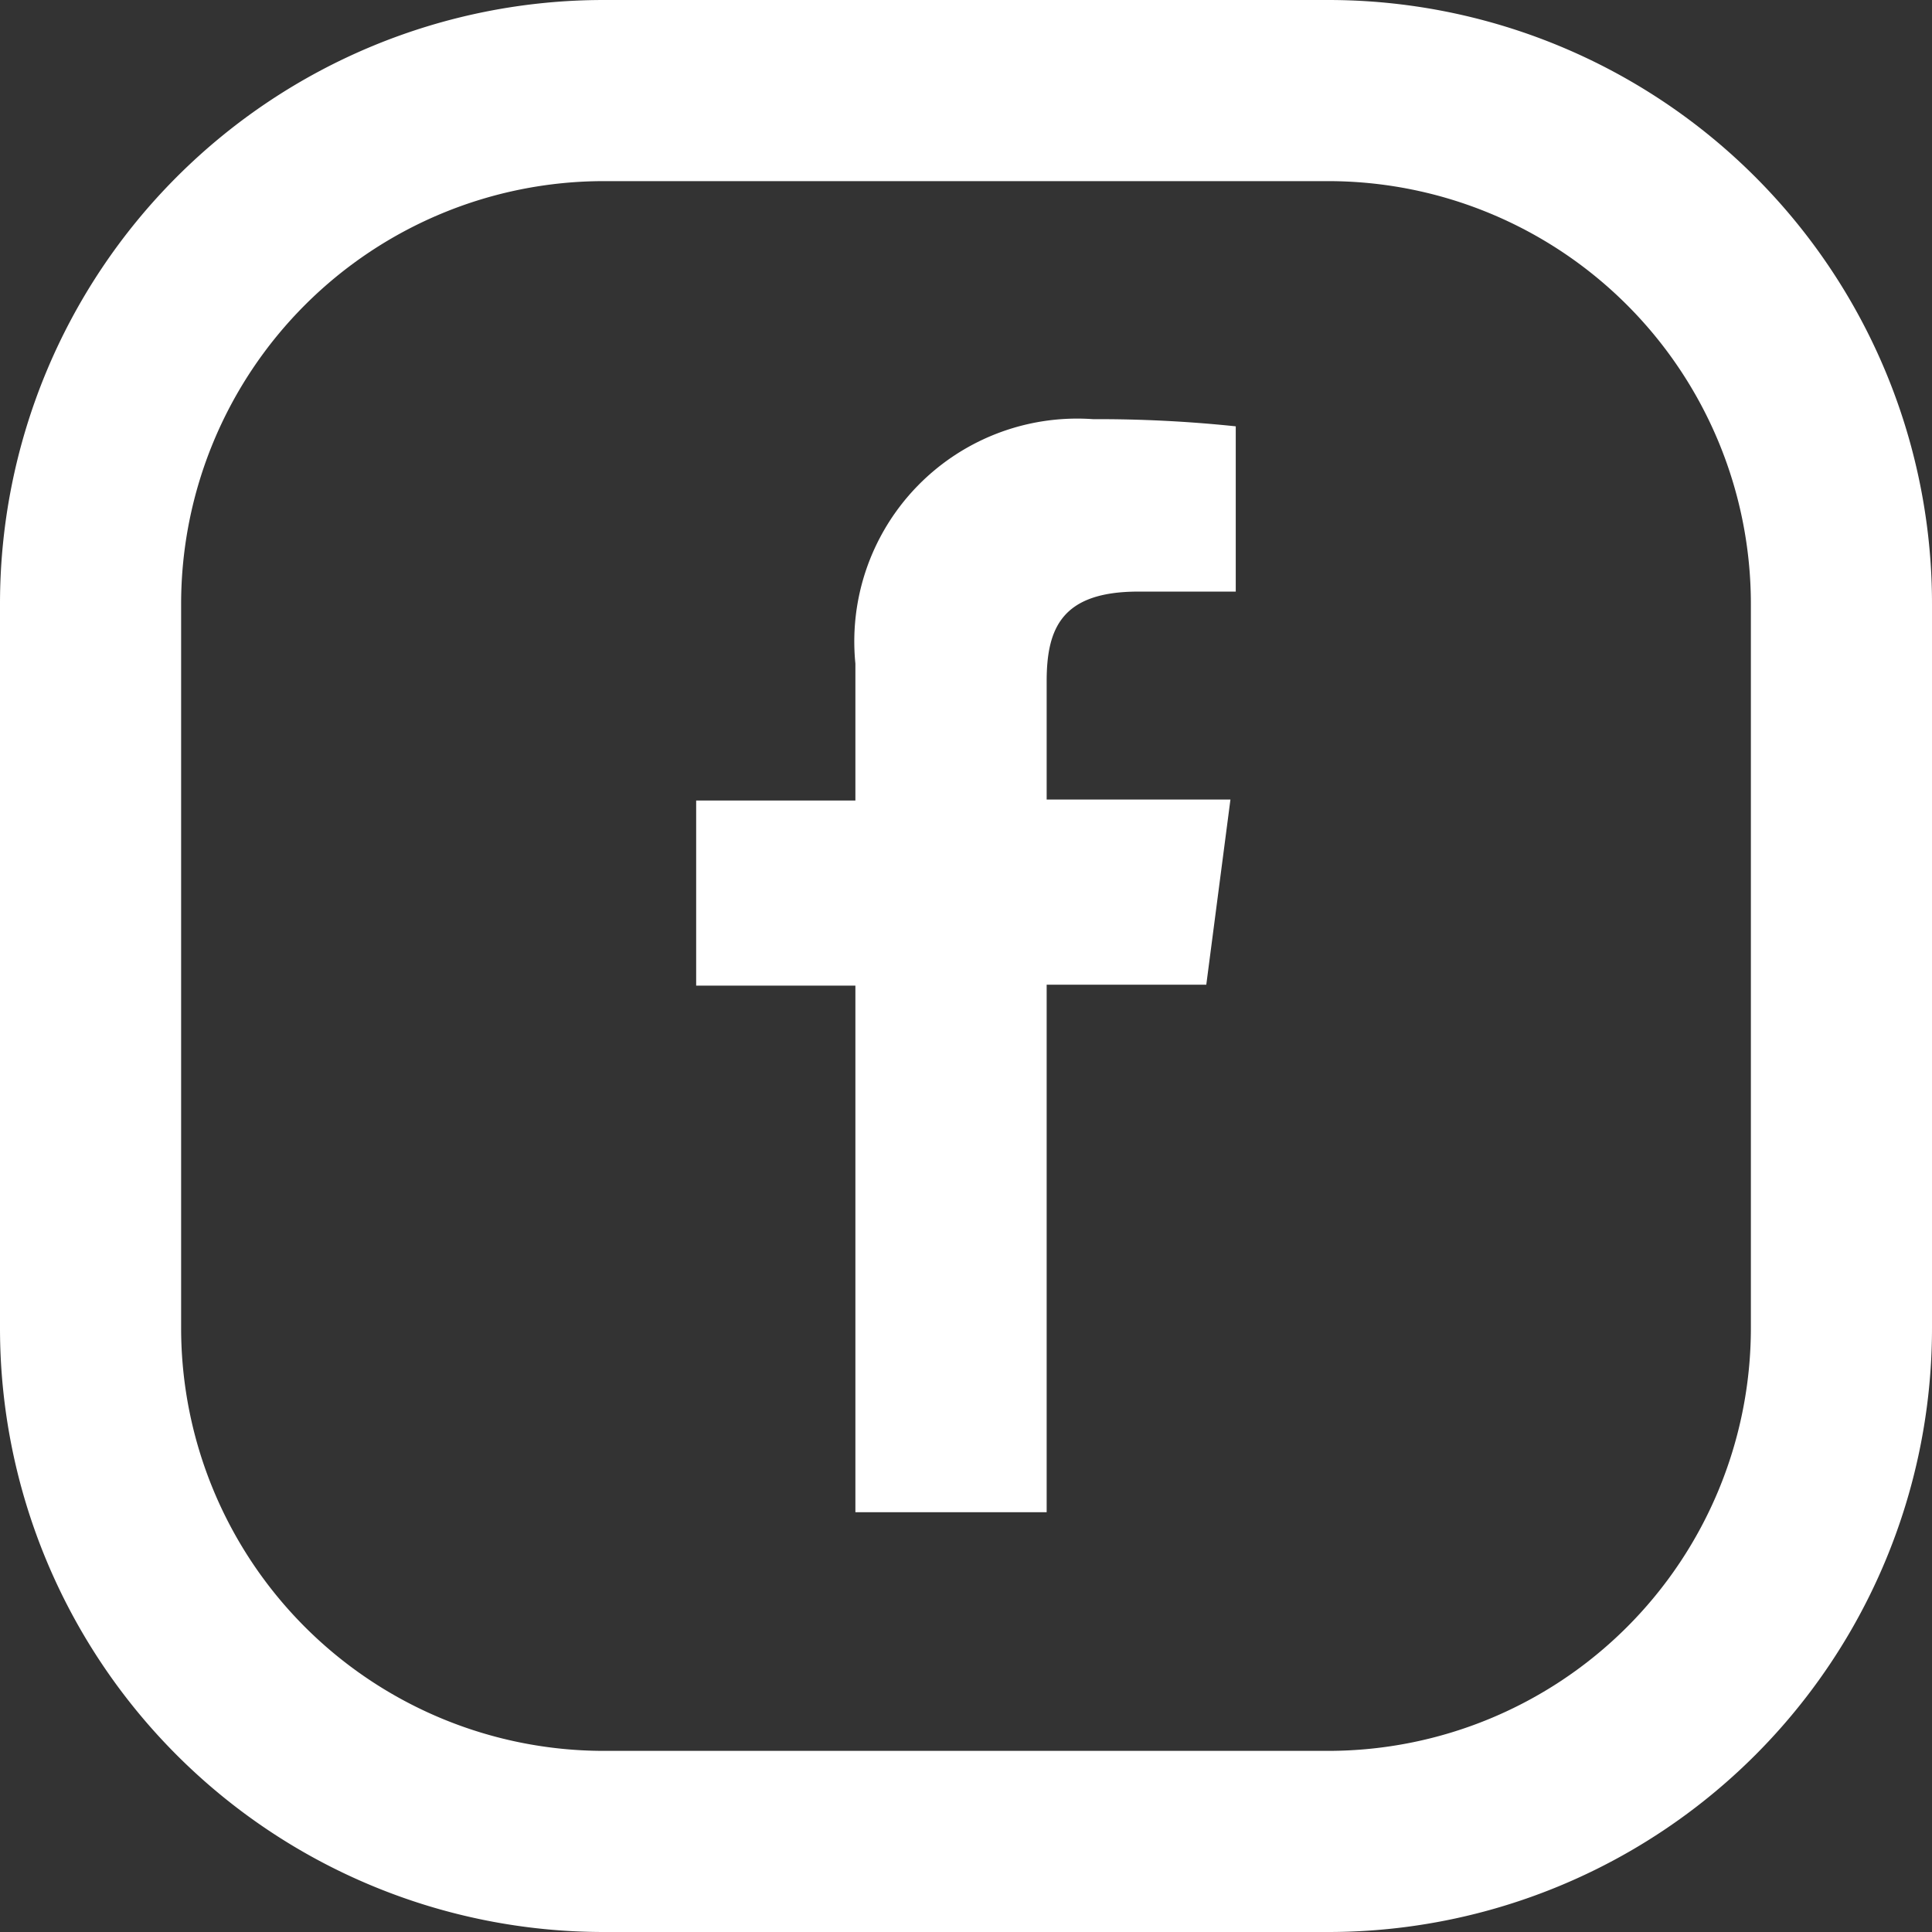
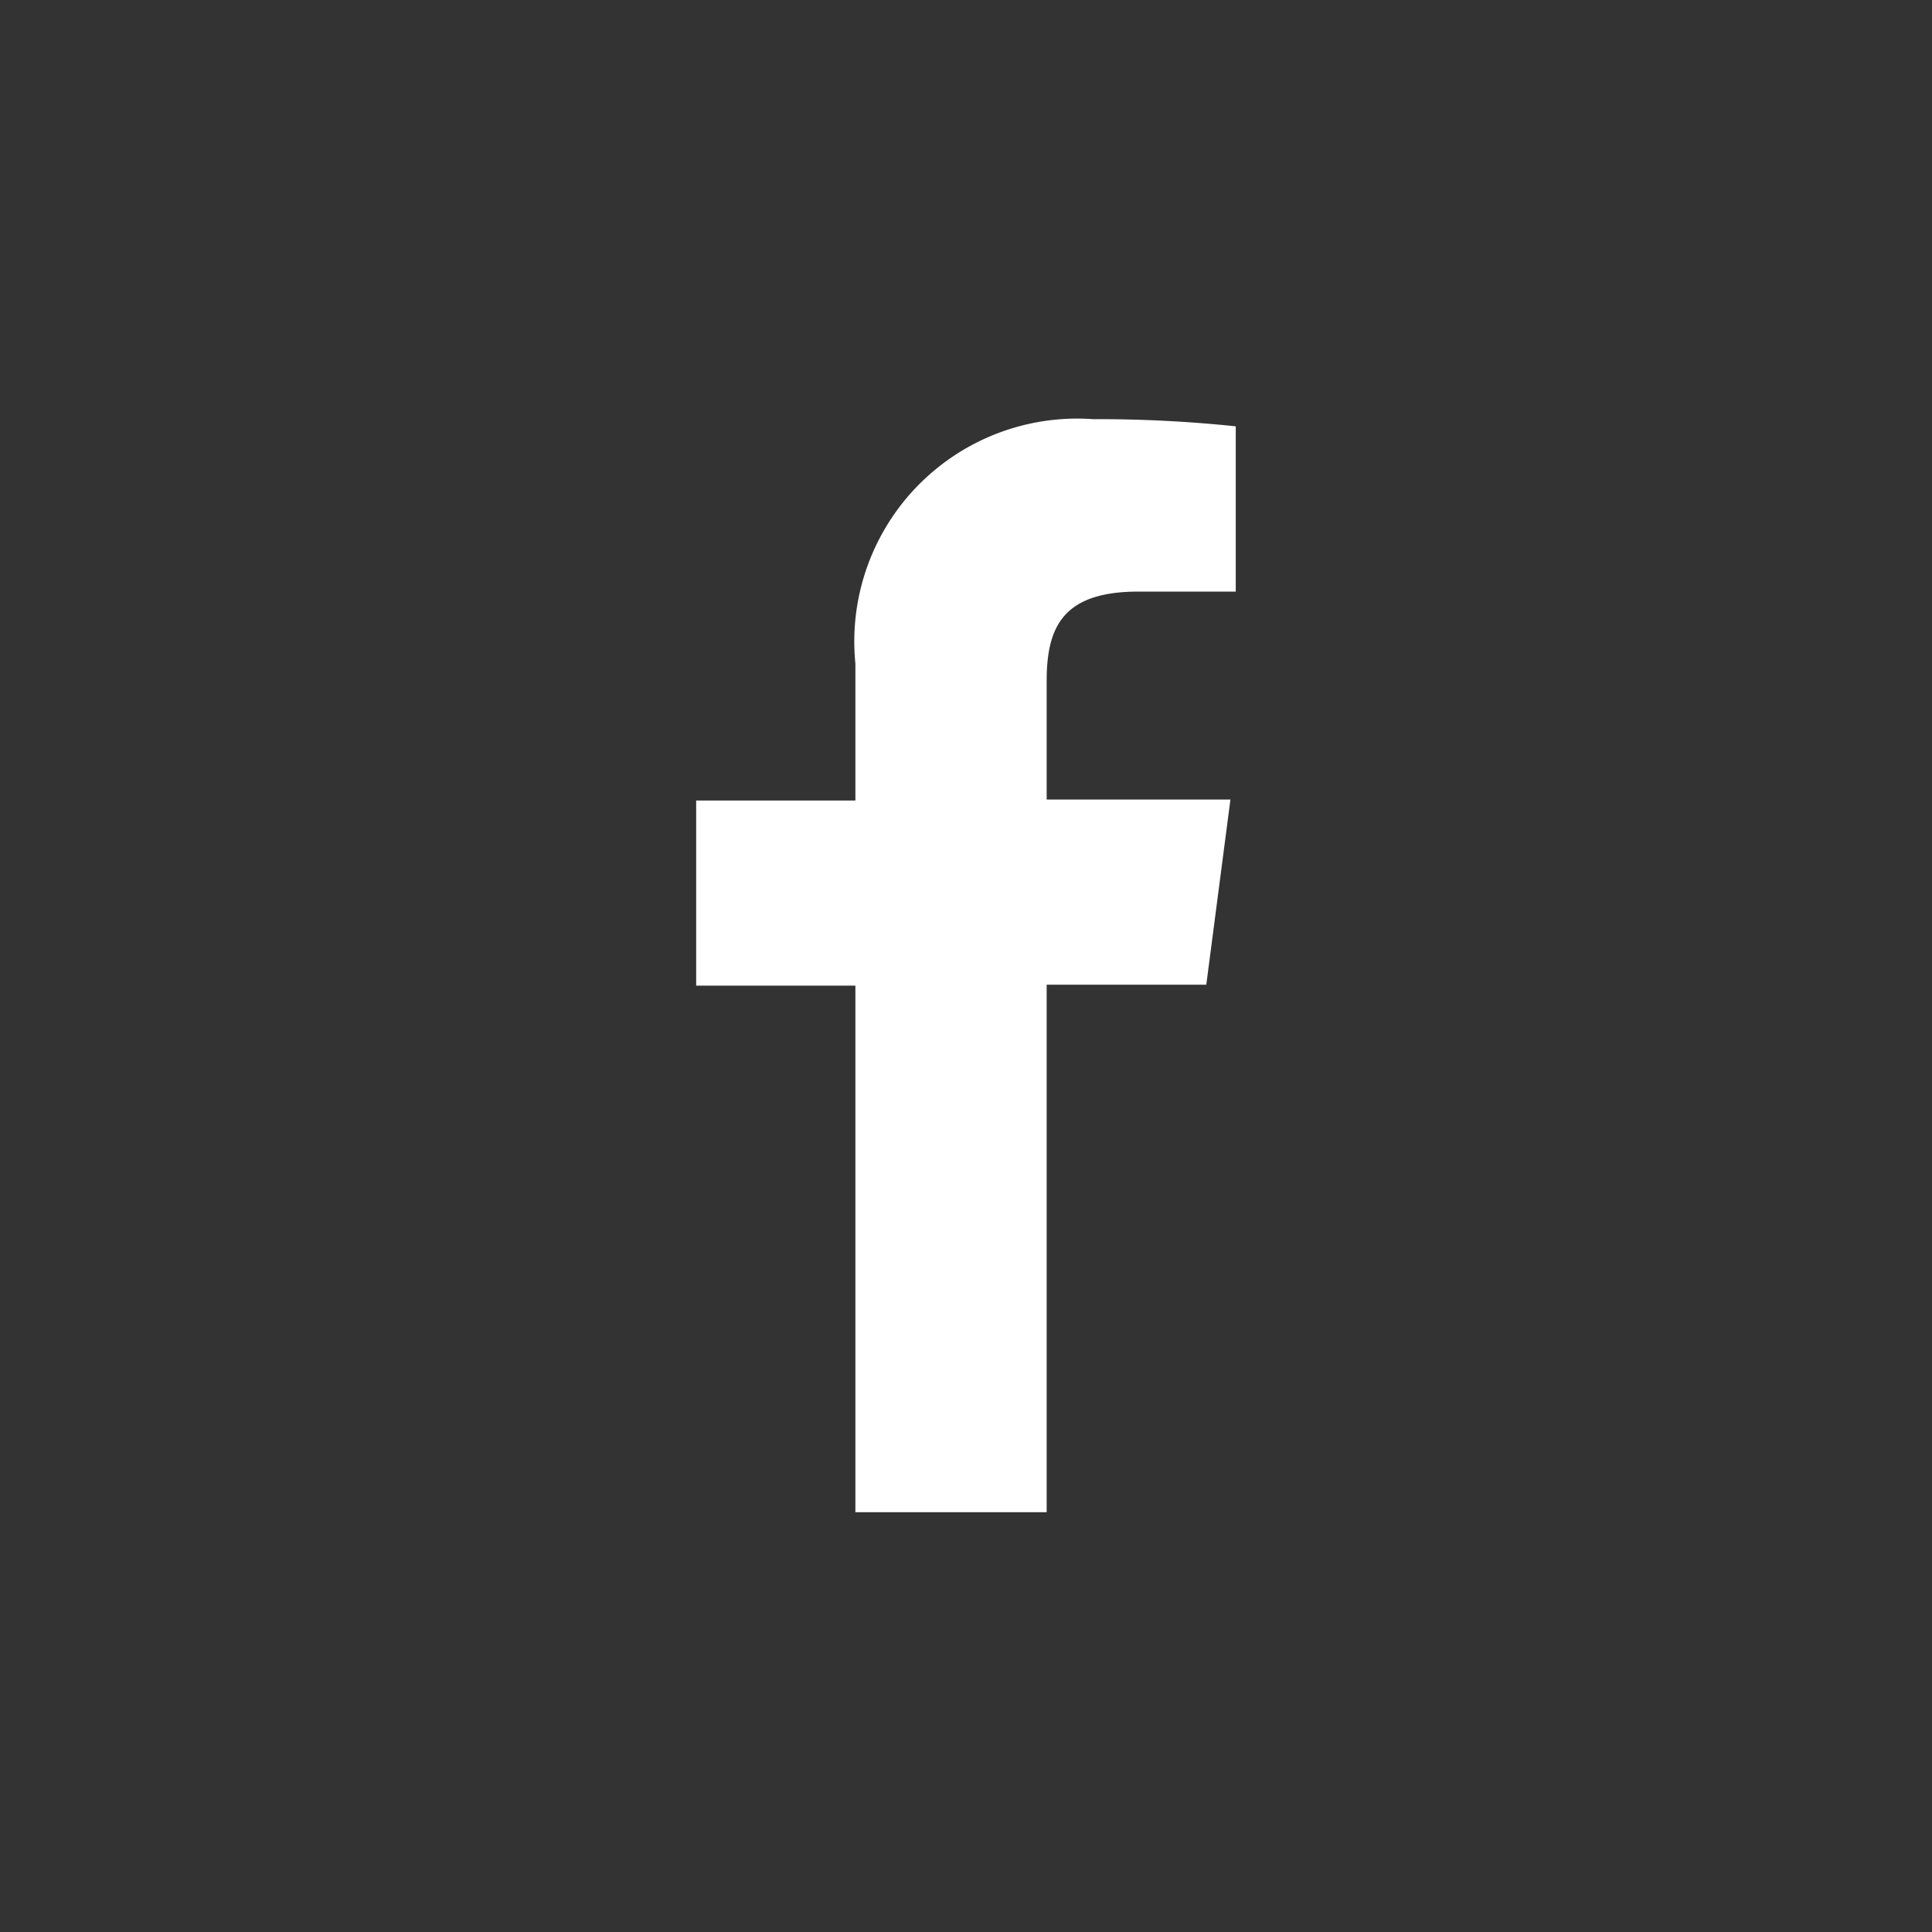
<svg xmlns="http://www.w3.org/2000/svg" width="24" height="24" viewBox="0 0 24 24">
  <rect x="0" y="0" width="24" height="24" fill="#333333" stroke="none" />
  <g id="Group_161" data-name="Group 161" transform="translate(-888.807 -941.538)">
    <g id="Group_160" data-name="Group 160" transform="translate(888.807 941.538)">
      <g id="Group_159" data-name="Group 159" transform="translate(0 0)">
-         <path id="Path_375" data-name="Path 375" d="M905.307,941.538h-9a7.5,7.5,0,0,0-7.5,7.5v9a7.5,7.5,0,0,0,7.5,7.5h9a7.5,7.5,0,0,0,7.5-7.5v-9A7.5,7.5,0,0,0,905.307,941.538Zm5.25,16.5a5.253,5.253,0,0,1-5.25,5.25h-9a5.253,5.253,0,0,1-5.25-5.25v-9a5.253,5.253,0,0,1,5.25-5.25h9a5.253,5.253,0,0,1,5.25,5.25Z" transform="translate(-888.807 -941.538)" fill="#ffffff" />
-       </g>
+         </g>
    </g>
    <path id="Path_376" data-name="Path 376" d="M1075.285,1066.222v-6.548h-1.978v-2.3h1.978v-1.7a2.769,2.769,0,0,1,2.953-3.037,16.355,16.355,0,0,1,1.772.089v2.053h-1.21c-.952,0-1.139.455-1.139,1.116v1.467h2.283l-.3,2.3h-1.983v6.553h-2.376v0Z" transform="translate(-175.852 -105.892)" fill="#ffffff" />
  </g>
</svg>